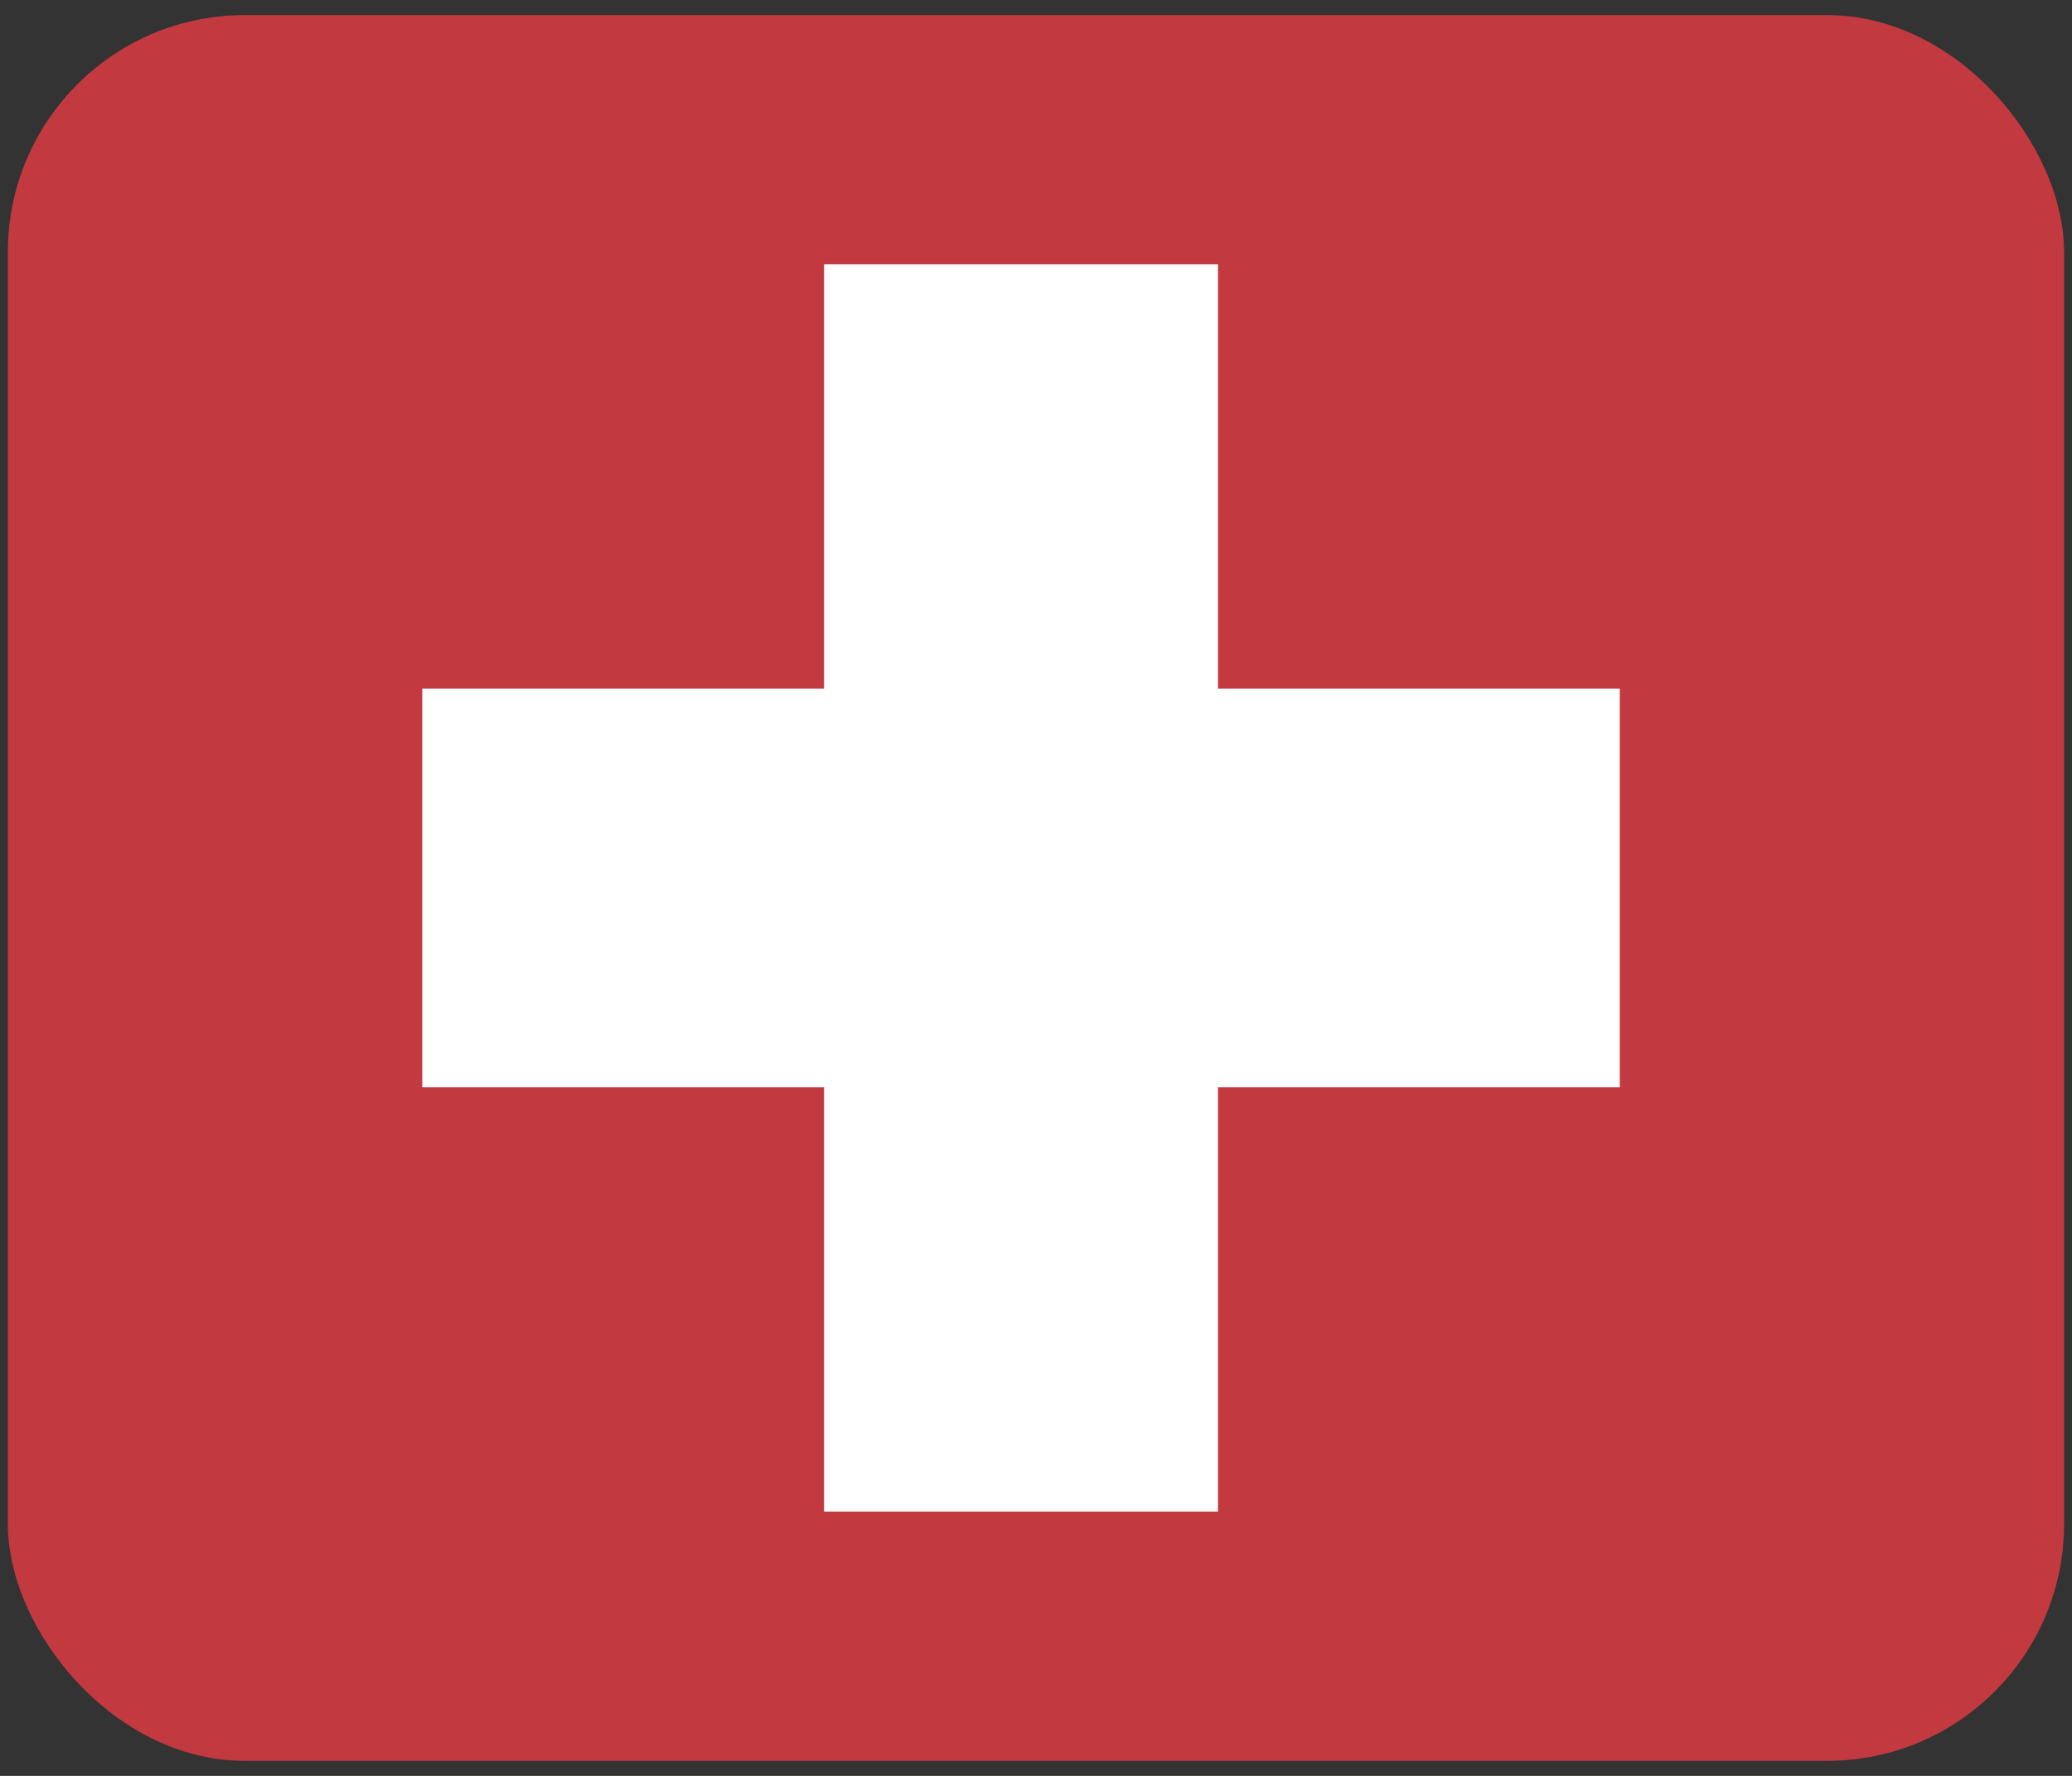
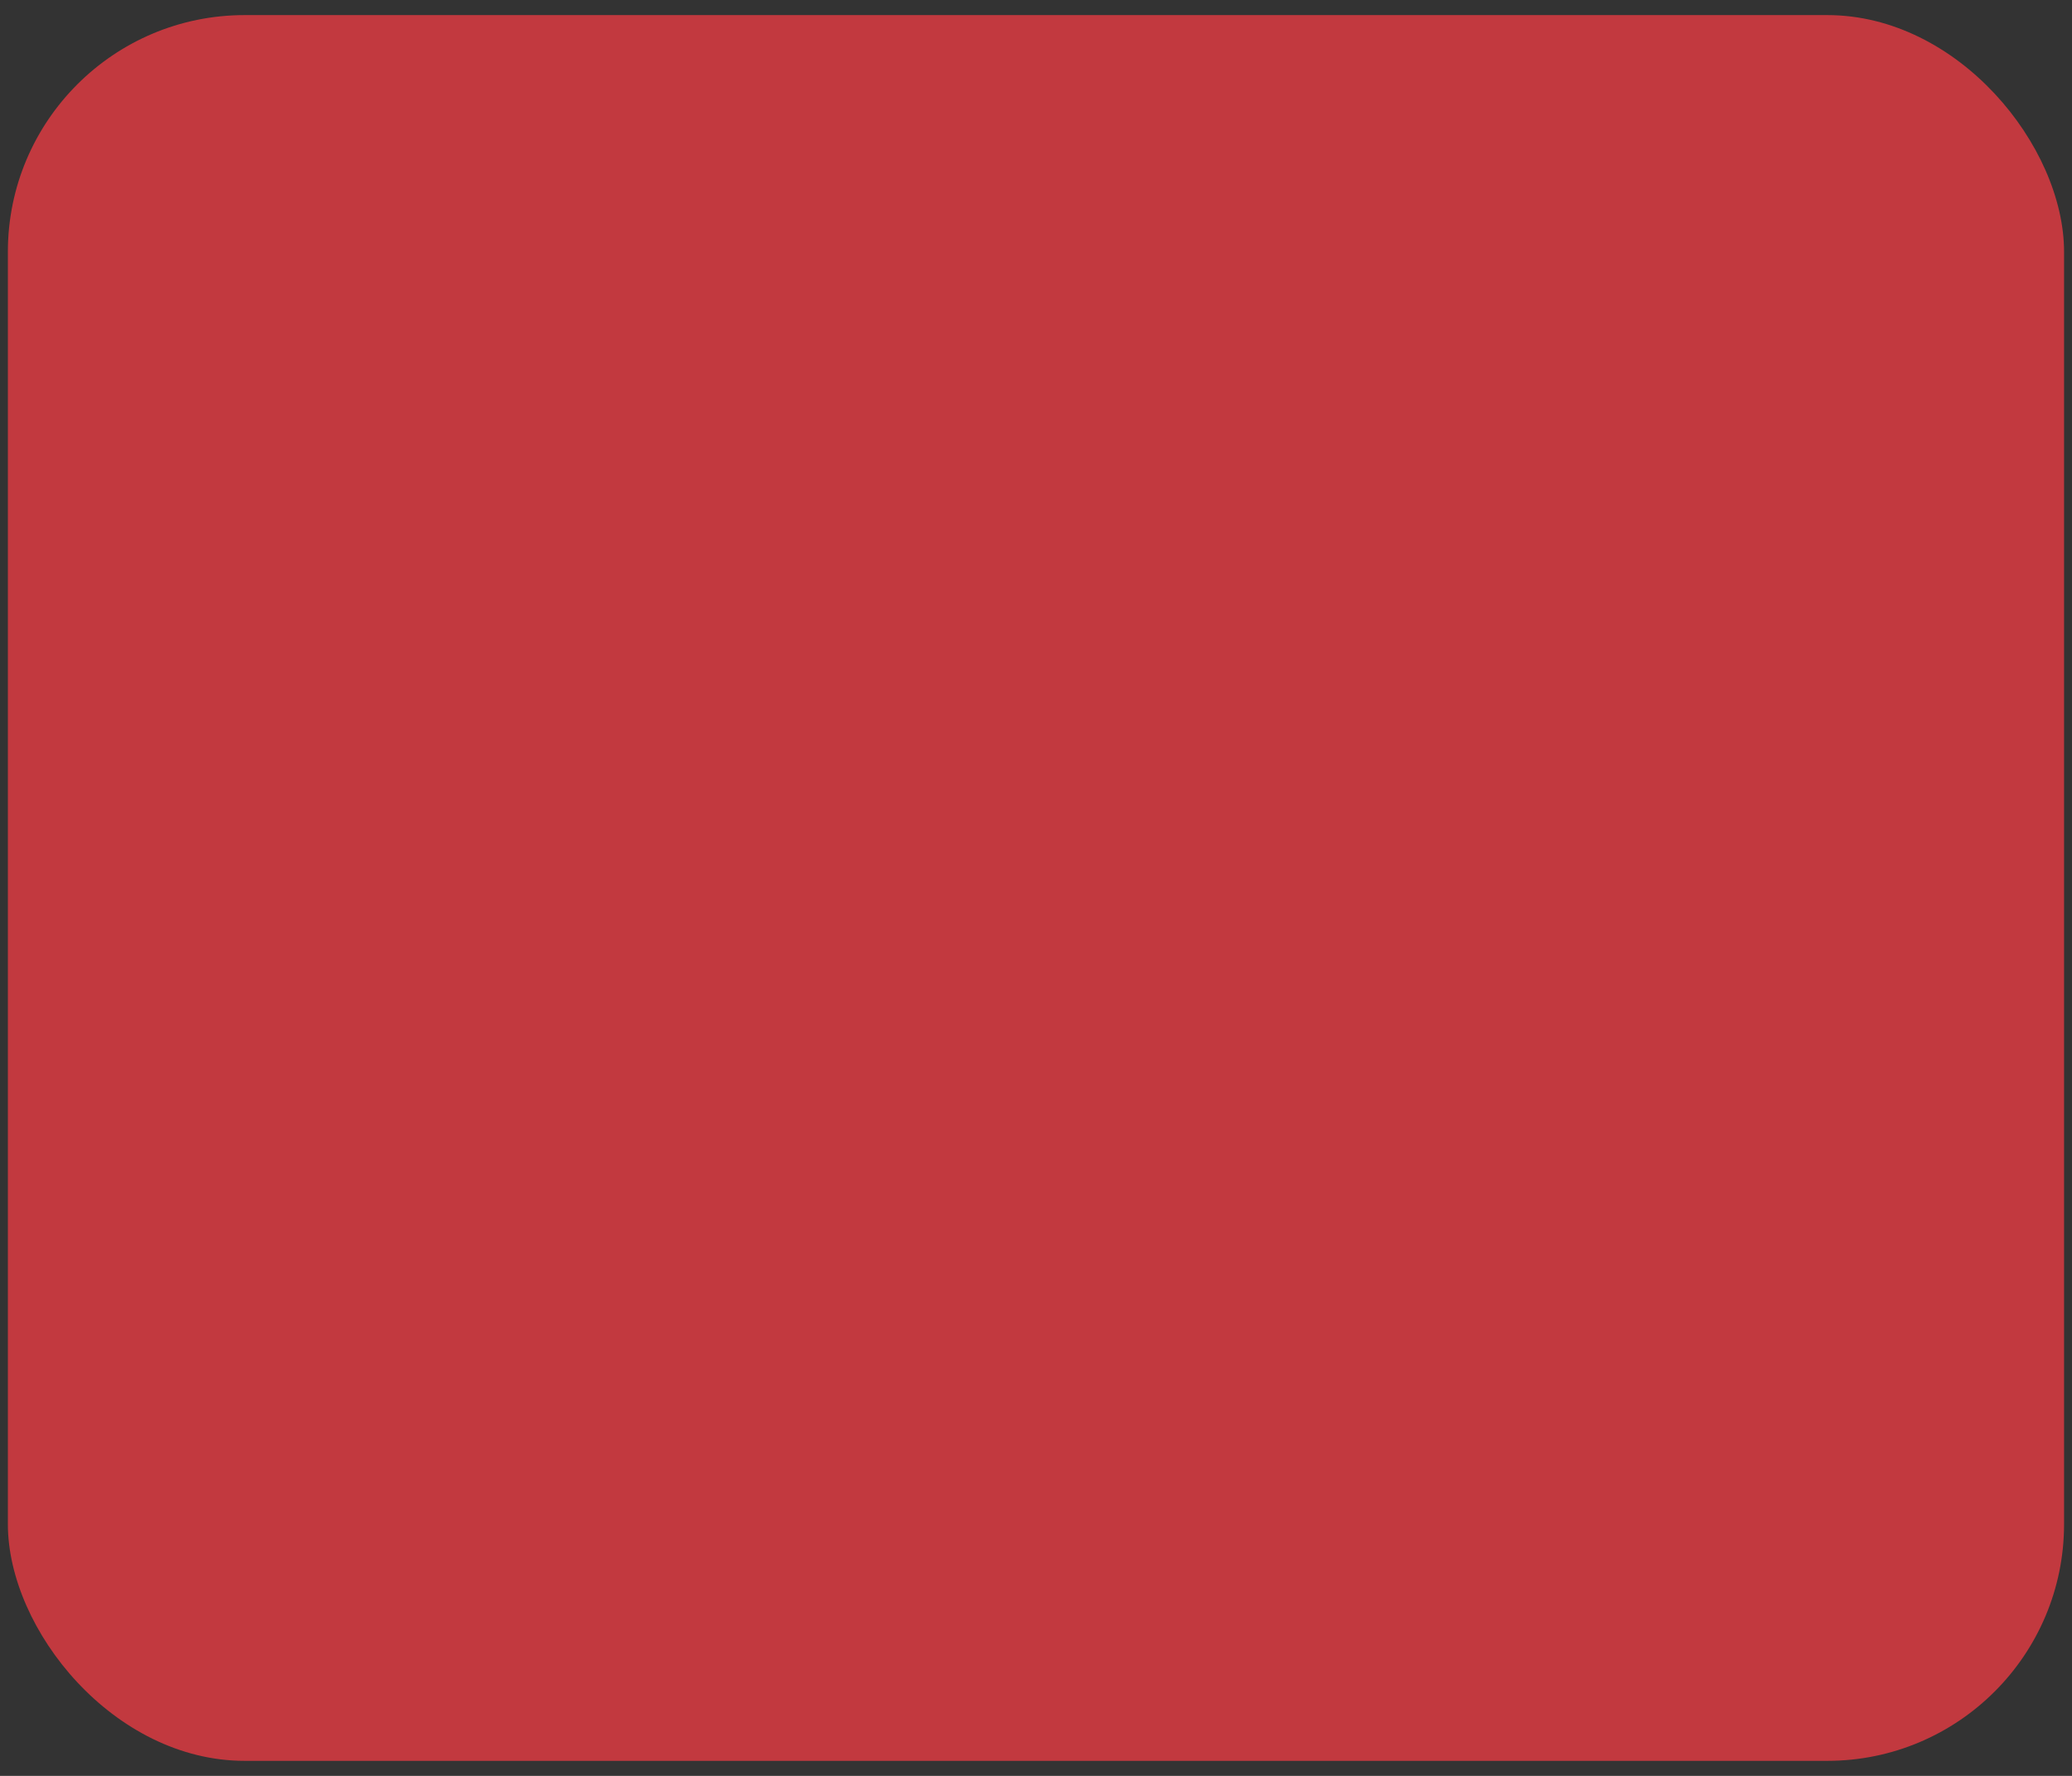
<svg xmlns="http://www.w3.org/2000/svg" width="35" height="30" viewBox="0 0 35 30" fill="none">
  <rect x="0" y="0" width="35" height="30" fill="#333333" stroke="none" />
  <rect x="0.133" y="0.255" width="34.733" height="29.491" rx="4" fill="#C2393F" />
-   <path d="M27.361 18.368H20.574V25.535H13.92V18.368H7.133V11.632H13.92V4.465H20.574V11.632H27.361V18.368Z" fill="white" />
</svg>